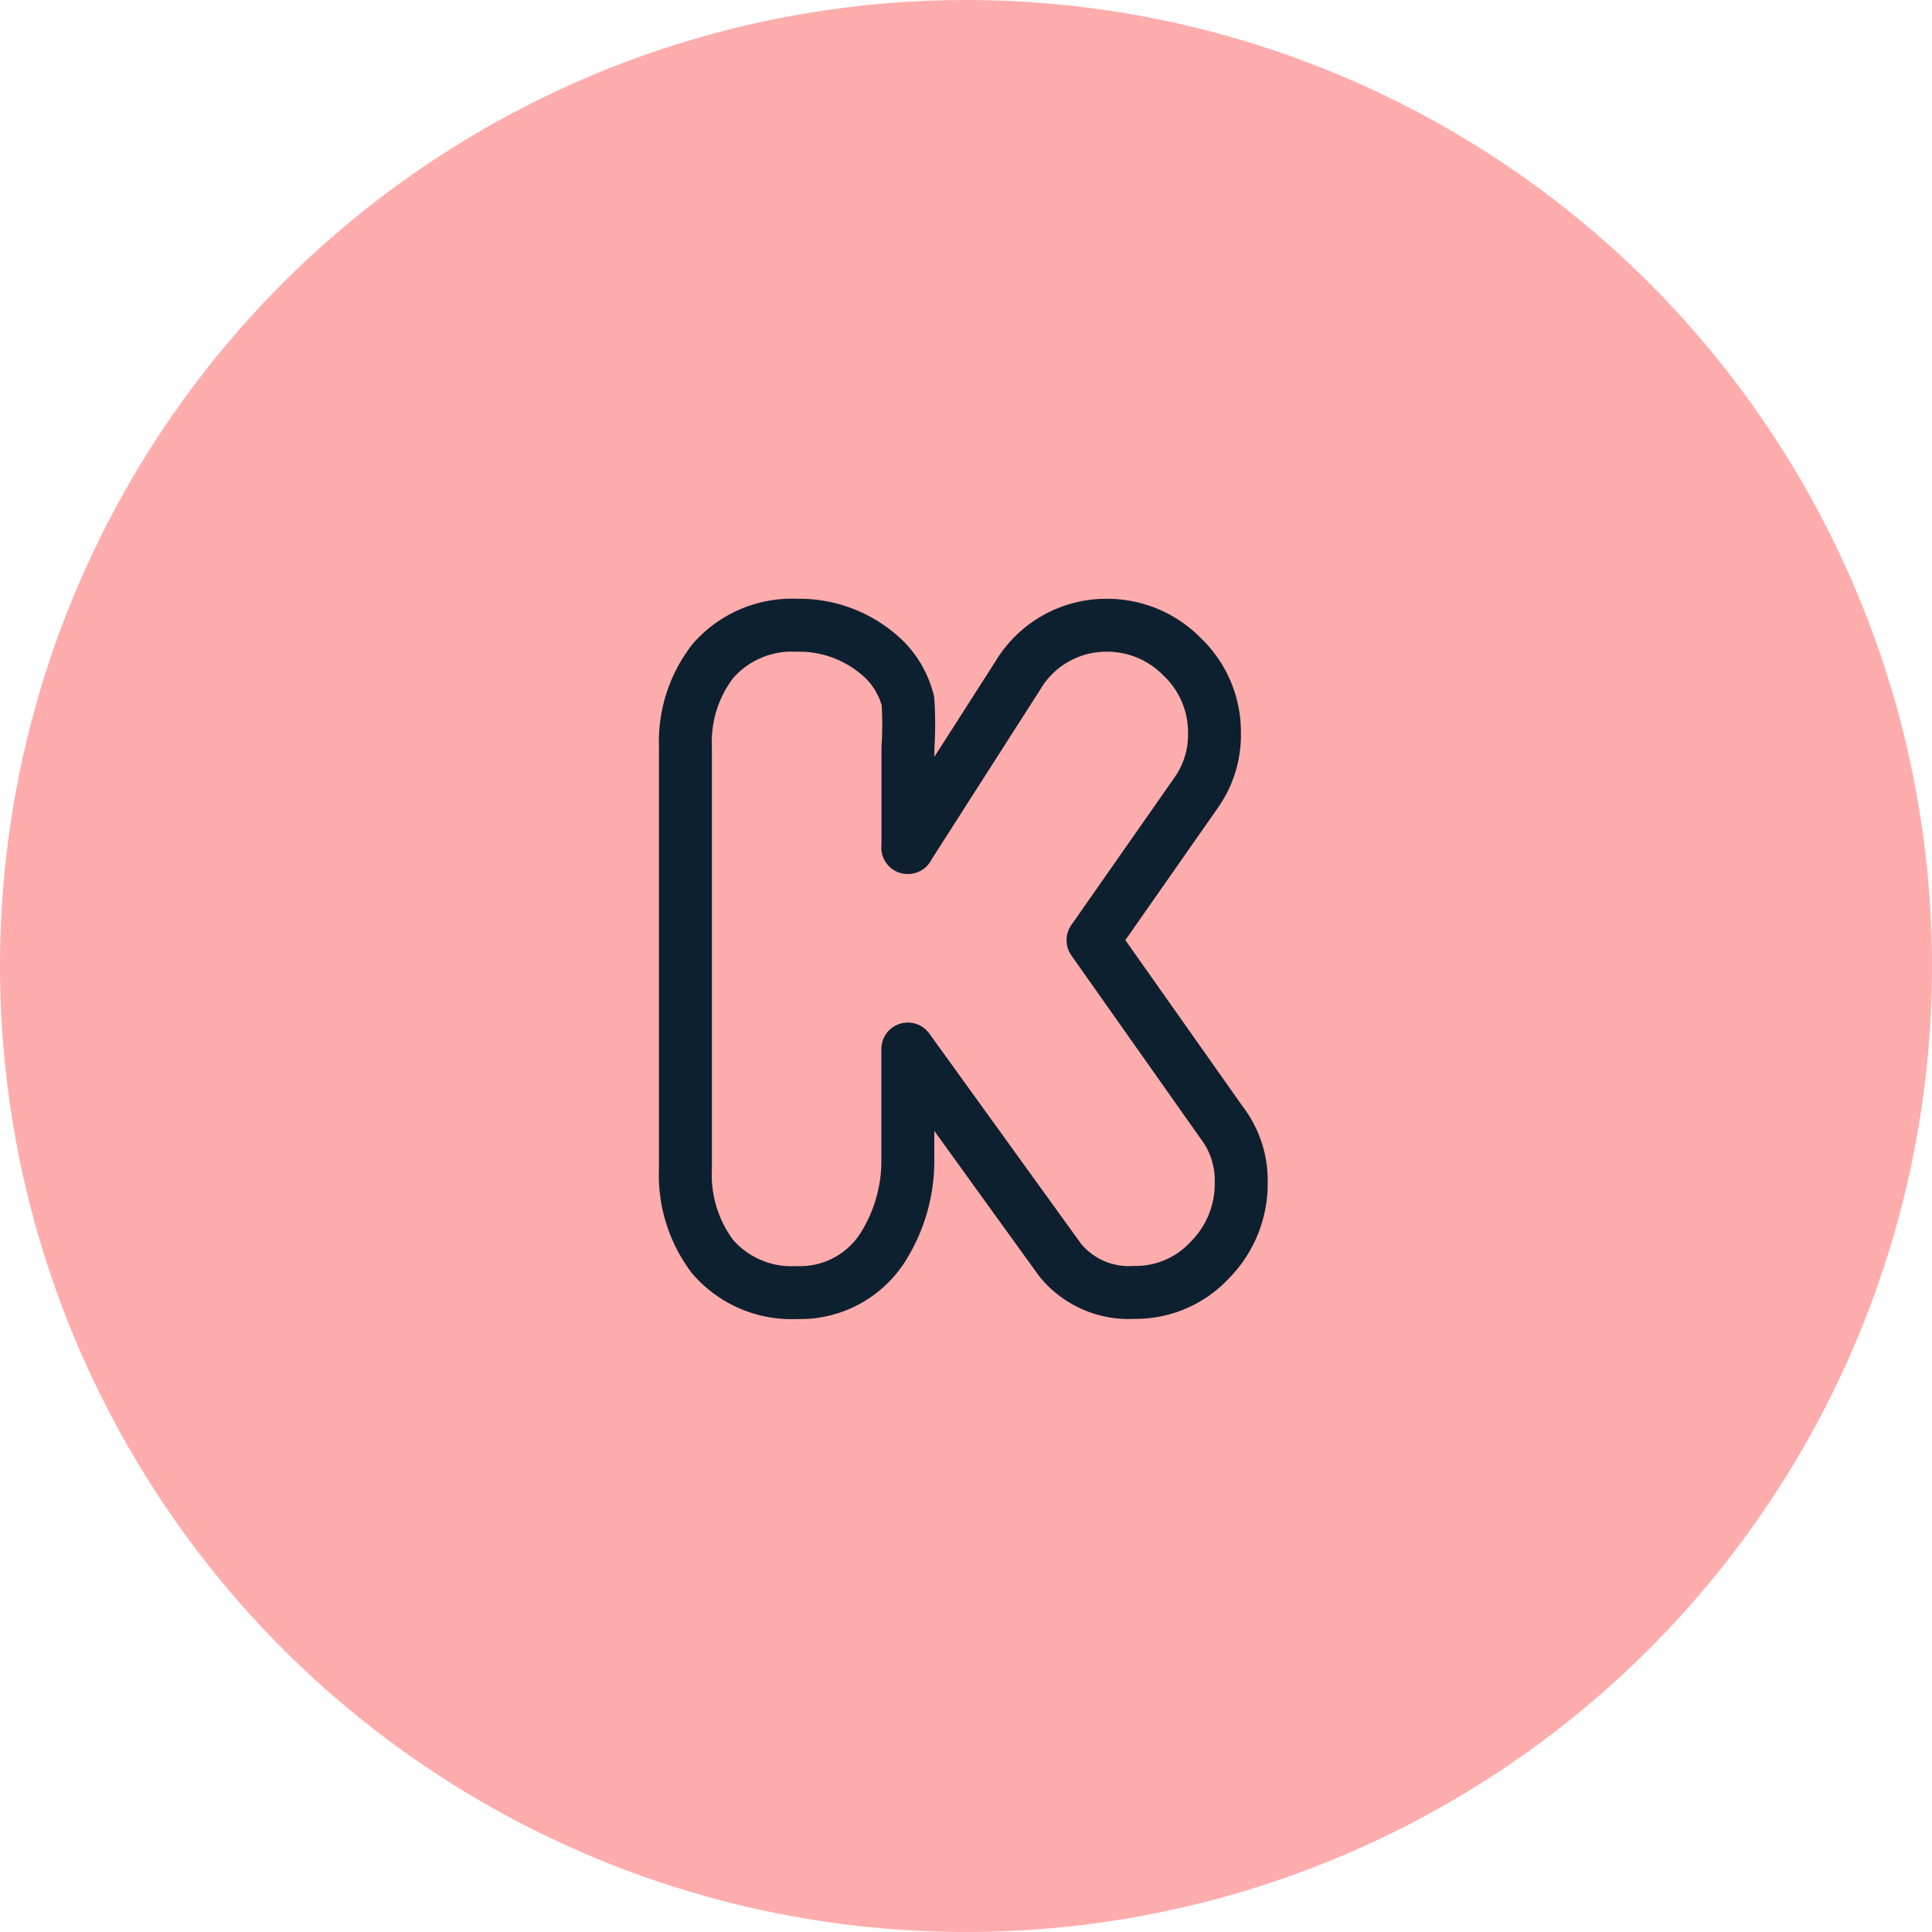
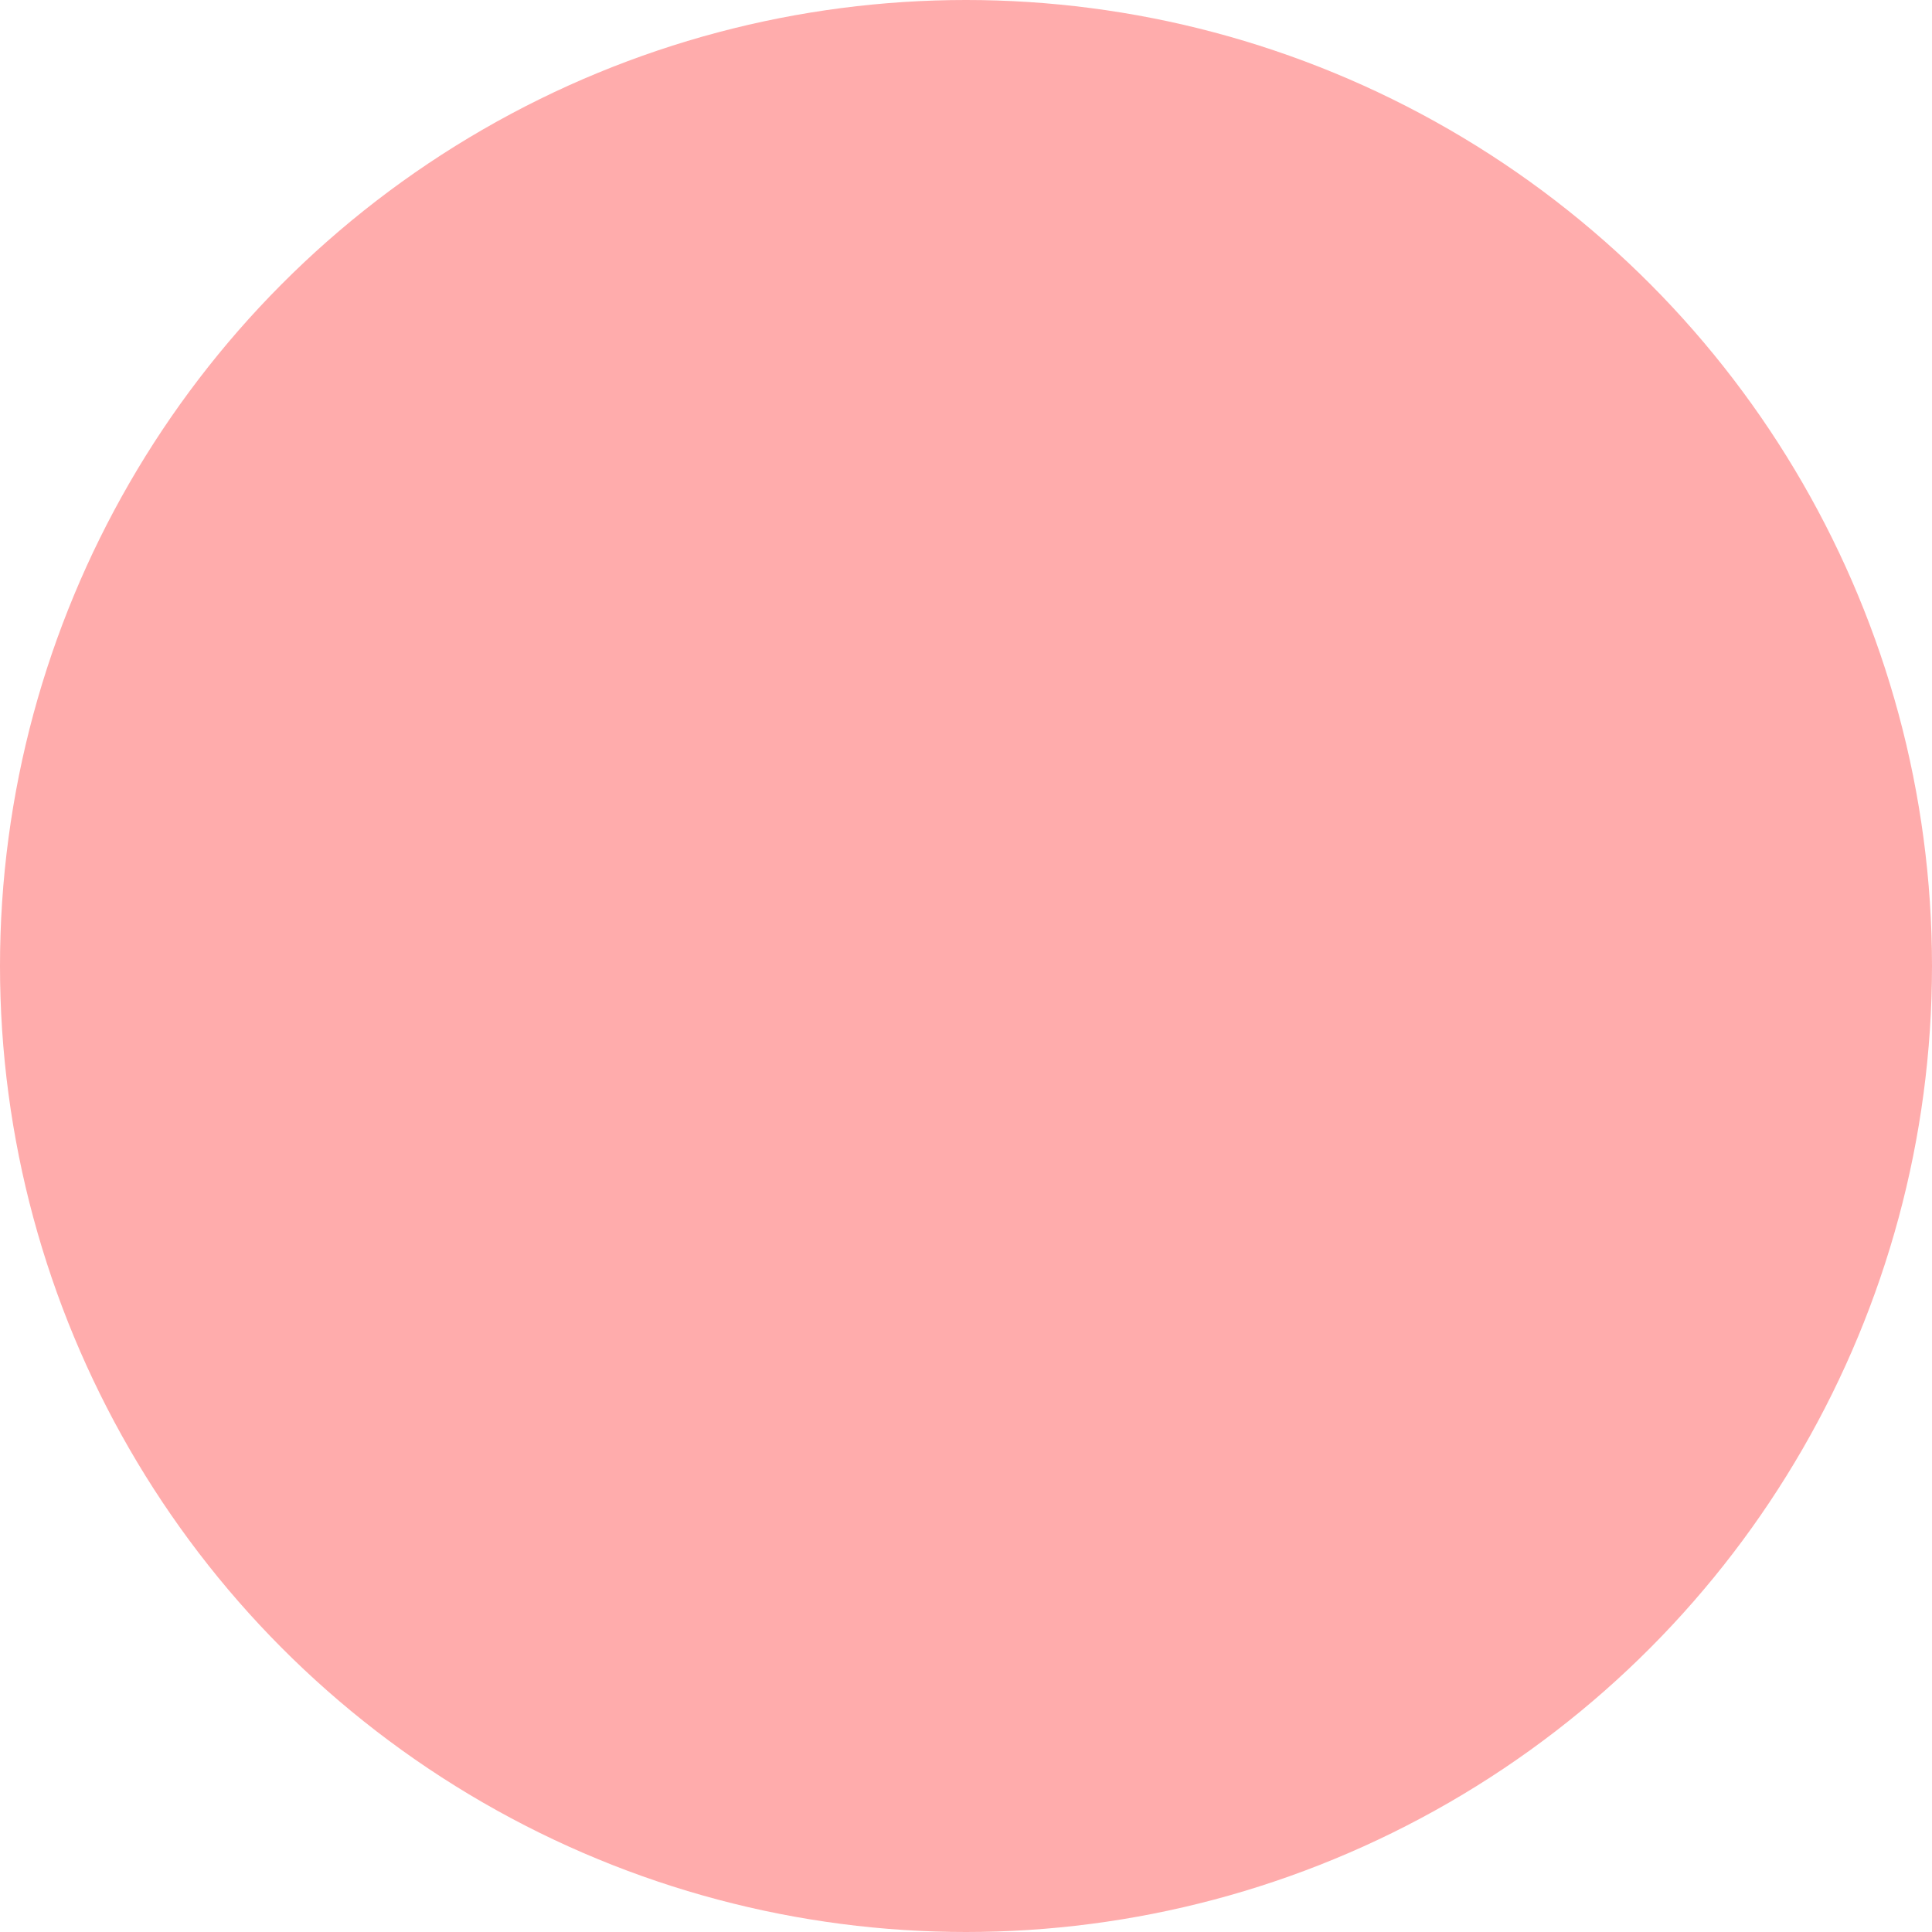
<svg xmlns="http://www.w3.org/2000/svg" width="73" height="73" viewBox="0 0 73 73">
  <g id="Group_119" data-name="Group 119" transform="translate(-274 -664)">
    <circle id="Ellipse_3" data-name="Ellipse 3" cx="36.5" cy="36.5" r="36.5" transform="translate(274 664)" fill="#ffacac" />
-     <path id="Path_1584" data-name="Path 1584" d="M13.4,11.4l4.166-6.512A3.885,3.885,0,0,1,20.9,3a3.959,3.959,0,0,1,2.876,1.2,3.917,3.917,0,0,1,1.213,2.876,3.784,3.784,0,0,1-.644,2.183L20.4,14.9l4.853,6.879A3.593,3.593,0,0,1,26,24.042a4.089,4.089,0,0,1-1.181,2.938,3.818,3.818,0,0,1-2.857,1.228,3.349,3.349,0,0,1-2.8-1.218l-5.759-7.978v4.3a6.115,6.115,0,0,1-.856,3.046,3.706,3.706,0,0,1-3.346,1.856,3.933,3.933,0,0,1-3.18-1.364,5.131,5.131,0,0,1-1.021-3.333V7.586A4.975,4.975,0,0,1,6.041,4.347,3.963,3.963,0,0,1,9.206,3a4.627,4.627,0,0,1,3.361,1.347,3.389,3.389,0,0,1,.84,1.512,13.487,13.487,0,0,1,0,1.765V11.4Z" transform="translate(294.899 684.625)" fill="none" stroke="#0d2030" stroke-linecap="round" stroke-linejoin="round" stroke-width="2" />
  </g>
</svg>